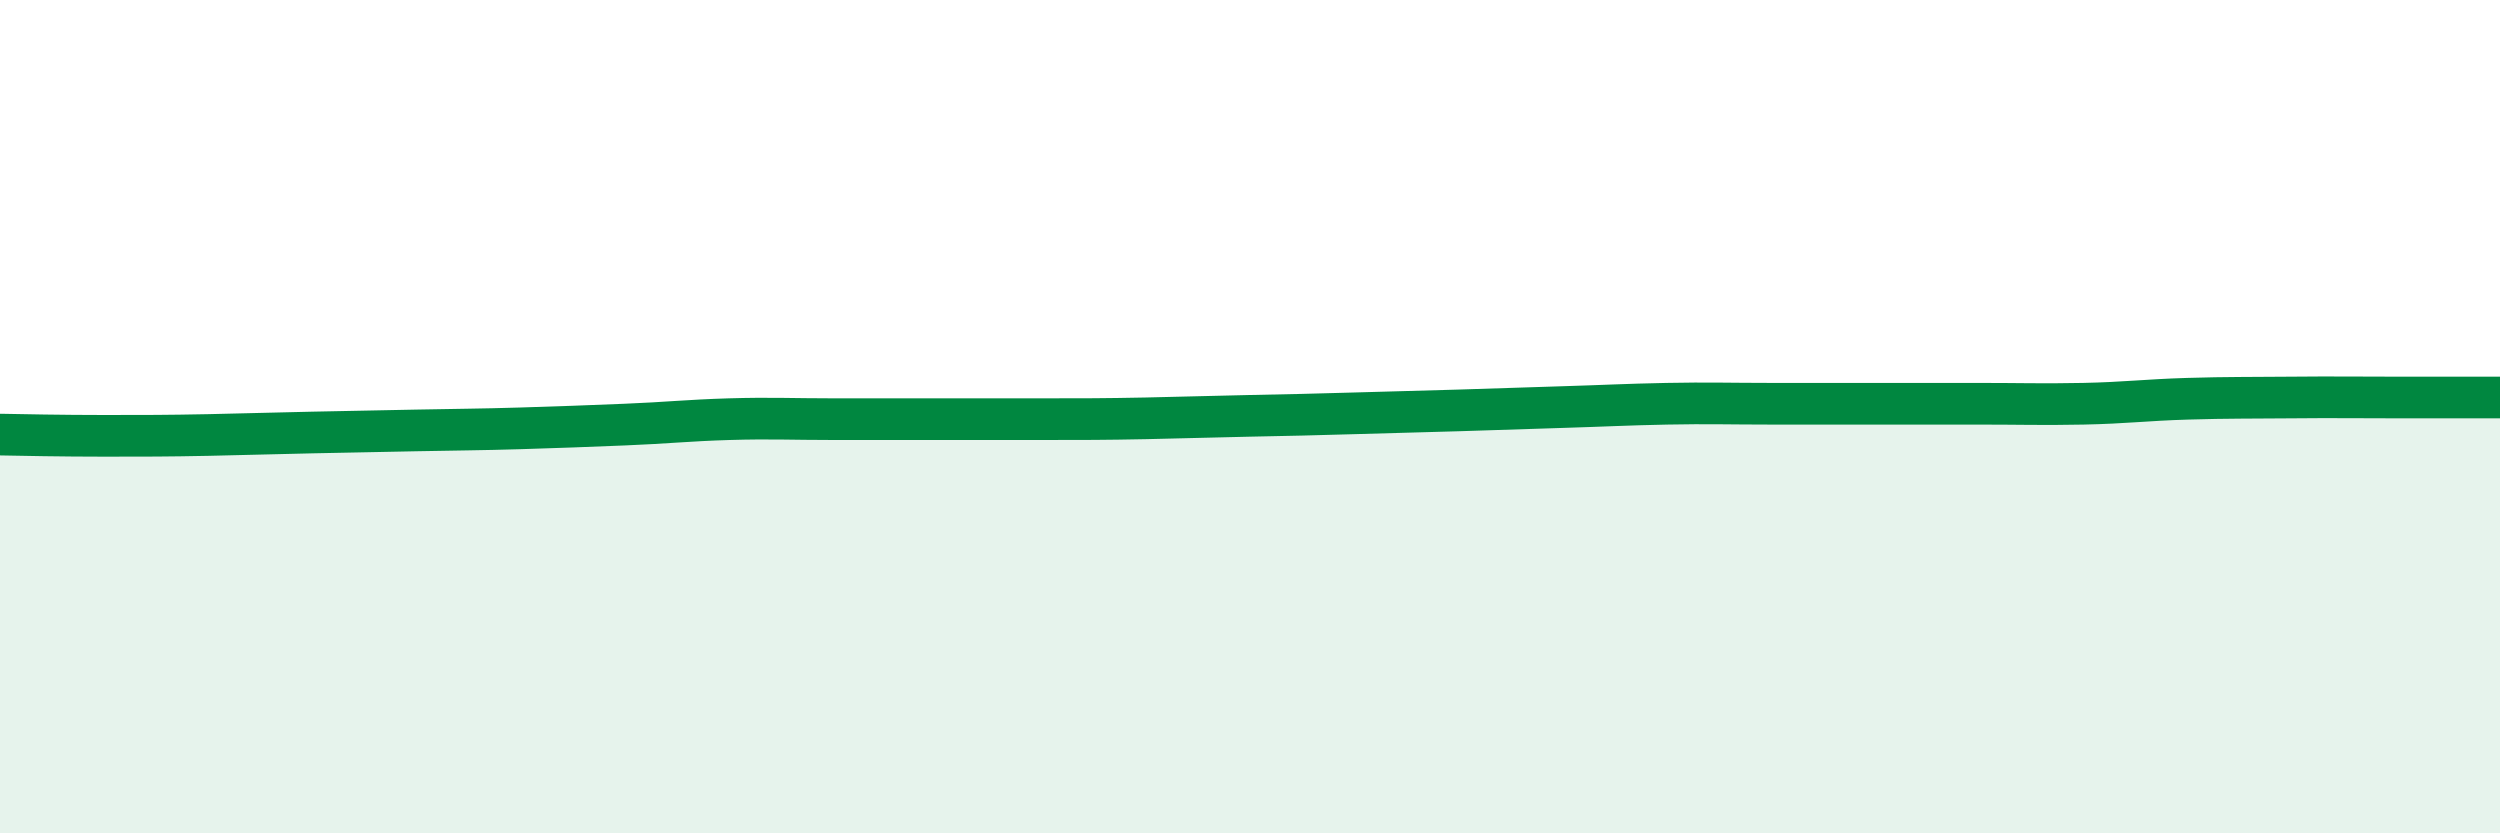
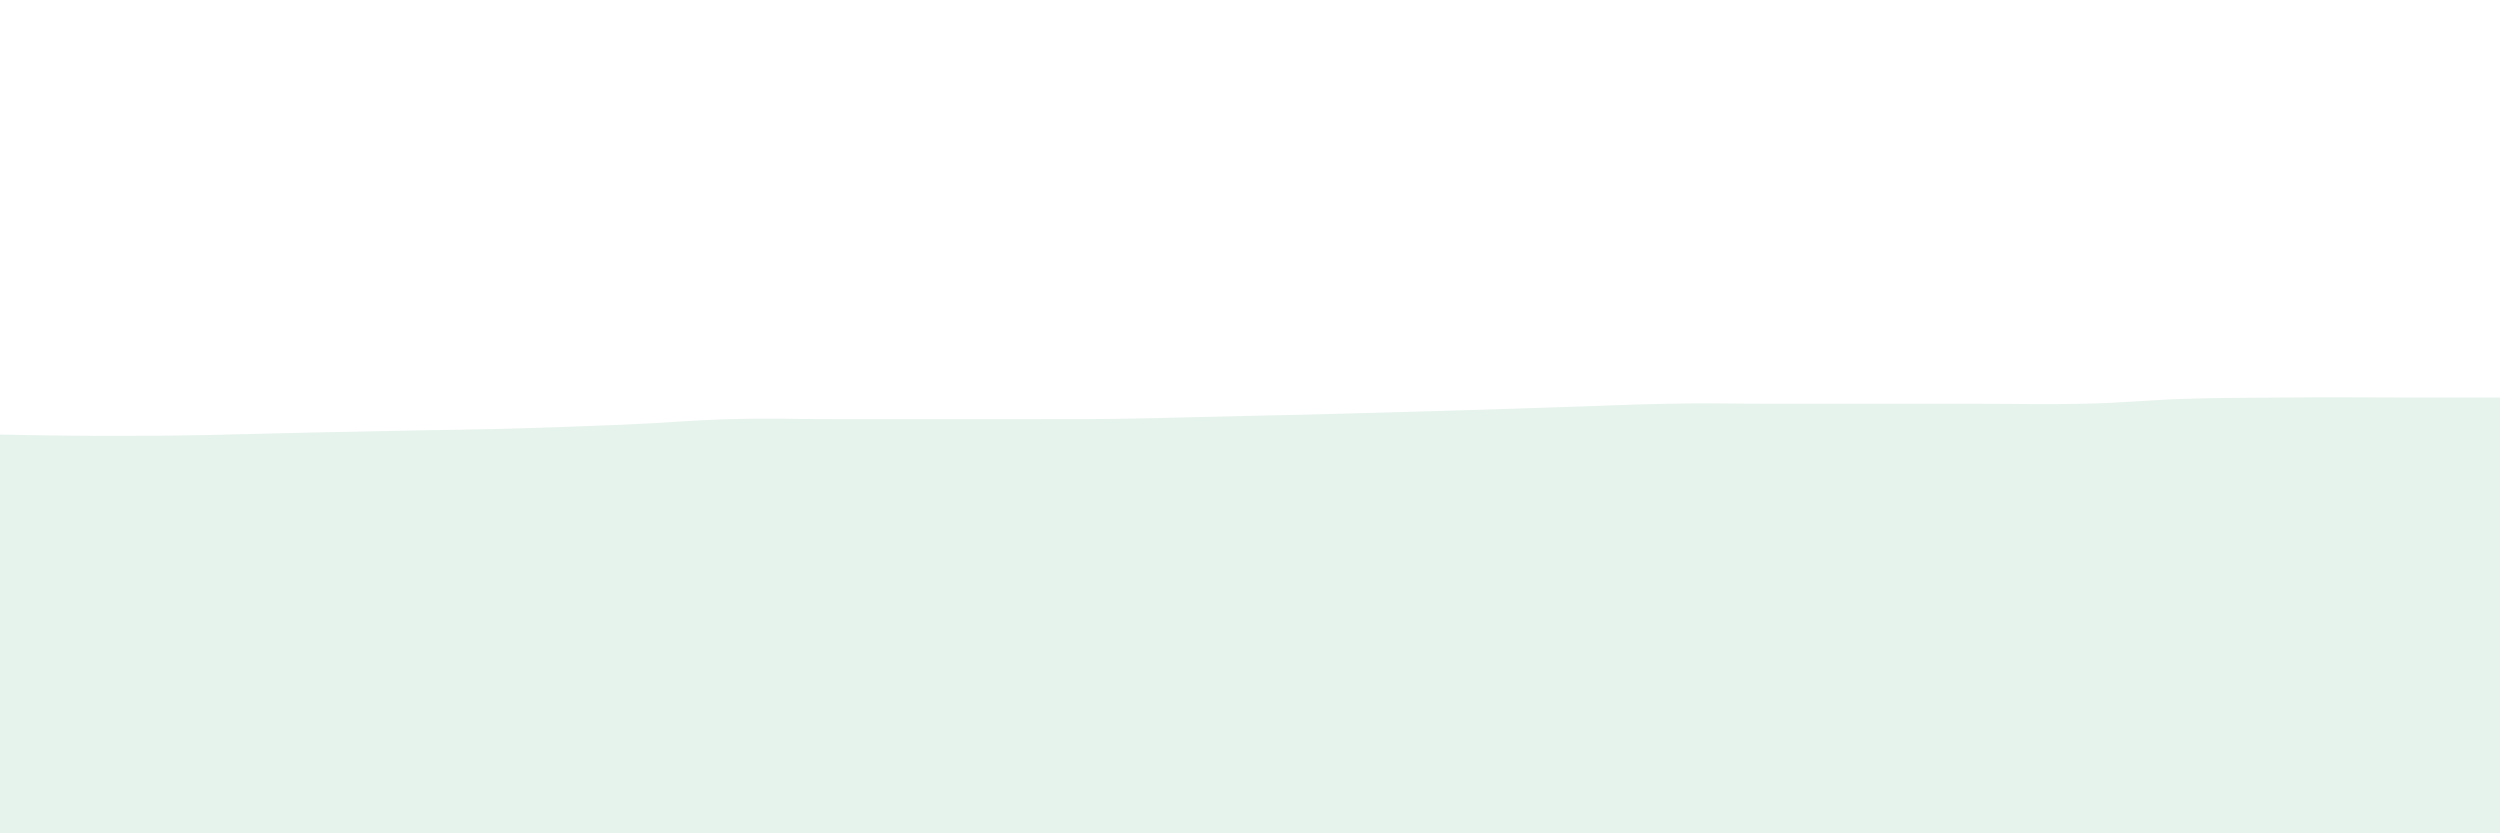
<svg xmlns="http://www.w3.org/2000/svg" width="60" height="20" viewBox="0 0 60 20">
  <path d="M 0,10.43 C 0.5,10.44 1.5,10.46 2.5,10.46 C 3.5,10.46 4,10.46 5,10.44 C 6,10.42 6.5,10.4 7.5,10.38 C 8.5,10.36 9,10.35 10,10.33 C 11,10.31 11.5,10.31 12.5,10.28 C 13.5,10.25 14,10.23 15,10.19 C 16,10.15 16.5,10.09 17.5,10.06 C 18.5,10.03 19,10.06 20,10.06 C 21,10.06 21.5,10.06 22.5,10.06 C 23.5,10.06 24,10.06 25,10.06 C 26,10.06 26.5,10.06 27.5,10.04 C 28.5,10.02 29,10 30,9.98 C 31,9.96 31.5,9.95 32.5,9.92 C 33.5,9.89 34,9.88 35,9.85 C 36,9.82 36.5,9.8 37.5,9.77 C 38.5,9.74 39,9.71 40,9.69 C 41,9.67 41.5,9.69 42.5,9.69 C 43.5,9.69 44,9.69 45,9.69 C 46,9.69 46.5,9.69 47.5,9.69 C 48.5,9.69 49,9.71 50,9.69 C 51,9.67 51.5,9.6 52.5,9.57 C 53.5,9.54 54,9.55 55,9.54 C 56,9.53 56.5,9.54 57.5,9.54 C 58.5,9.54 59.5,9.54 60,9.54L60 20L0 20Z" fill="#008740" opacity="0.1" stroke-linecap="round" stroke-linejoin="round" />
-   <path d="M 0,10.43 C 0.5,10.44 1.5,10.46 2.5,10.46 C 3.5,10.46 4,10.46 5,10.44 C 6,10.42 6.5,10.4 7.5,10.38 C 8.5,10.36 9,10.35 10,10.33 C 11,10.31 11.5,10.31 12.5,10.28 C 13.5,10.25 14,10.23 15,10.19 C 16,10.15 16.5,10.09 17.5,10.06 C 18.5,10.03 19,10.06 20,10.06 C 21,10.06 21.5,10.06 22.5,10.06 C 23.5,10.06 24,10.06 25,10.06 C 26,10.06 26.5,10.06 27.5,10.04 C 28.5,10.02 29,10 30,9.98 C 31,9.96 31.5,9.95 32.5,9.92 C 33.5,9.89 34,9.88 35,9.85 C 36,9.82 36.5,9.8 37.5,9.77 C 38.5,9.74 39,9.71 40,9.69 C 41,9.67 41.5,9.69 42.5,9.69 C 43.5,9.69 44,9.69 45,9.69 C 46,9.69 46.5,9.69 47.5,9.69 C 48.5,9.69 49,9.71 50,9.69 C 51,9.67 51.5,9.6 52.5,9.57 C 53.5,9.54 54,9.55 55,9.54 C 56,9.53 56.5,9.54 57.5,9.54 C 58.5,9.54 59.5,9.54 60,9.54" stroke="#008740" stroke-width="1" fill="none" stroke-linecap="round" stroke-linejoin="round" />
</svg>